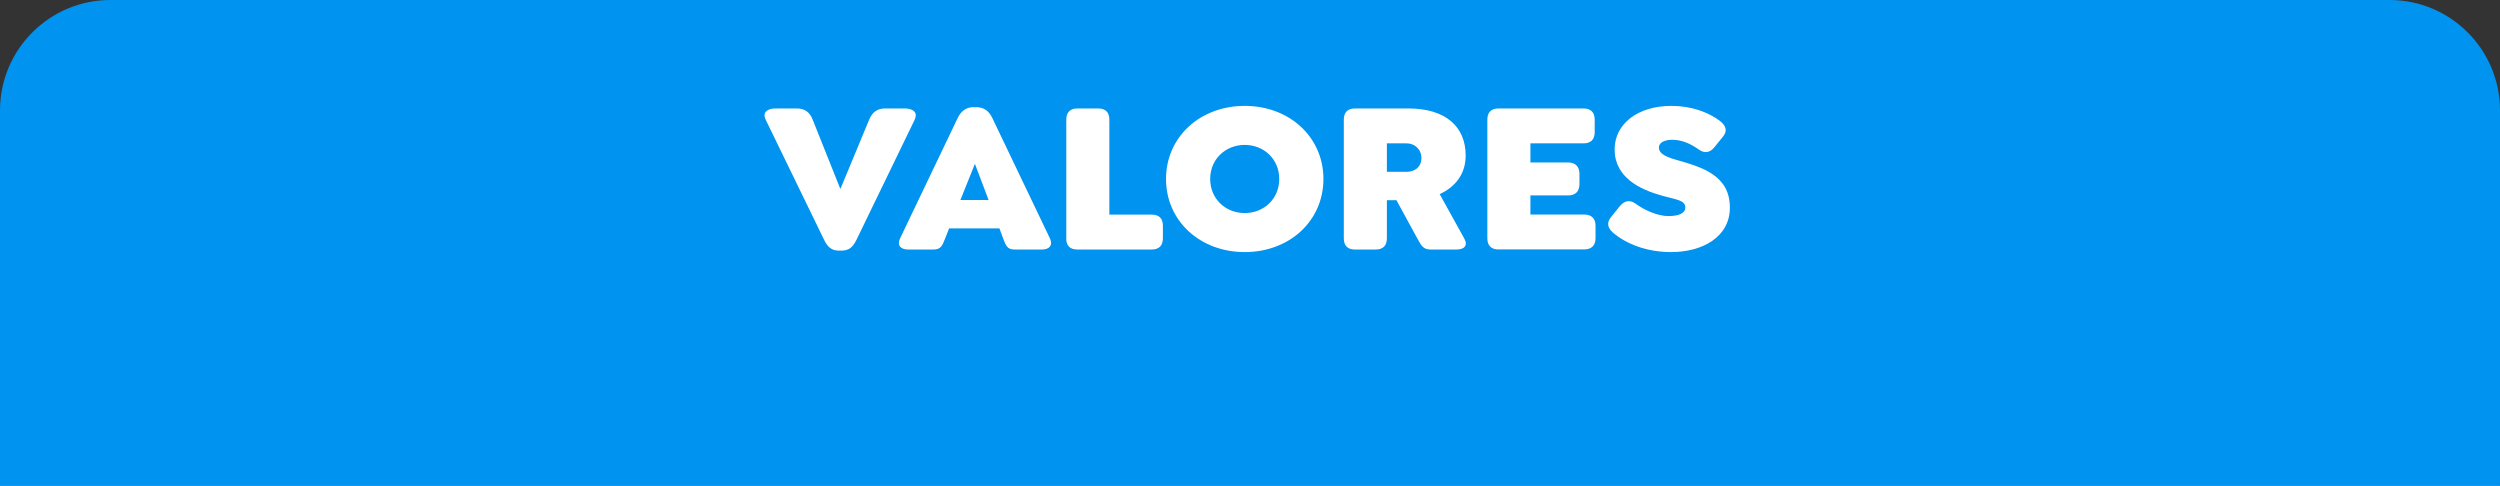
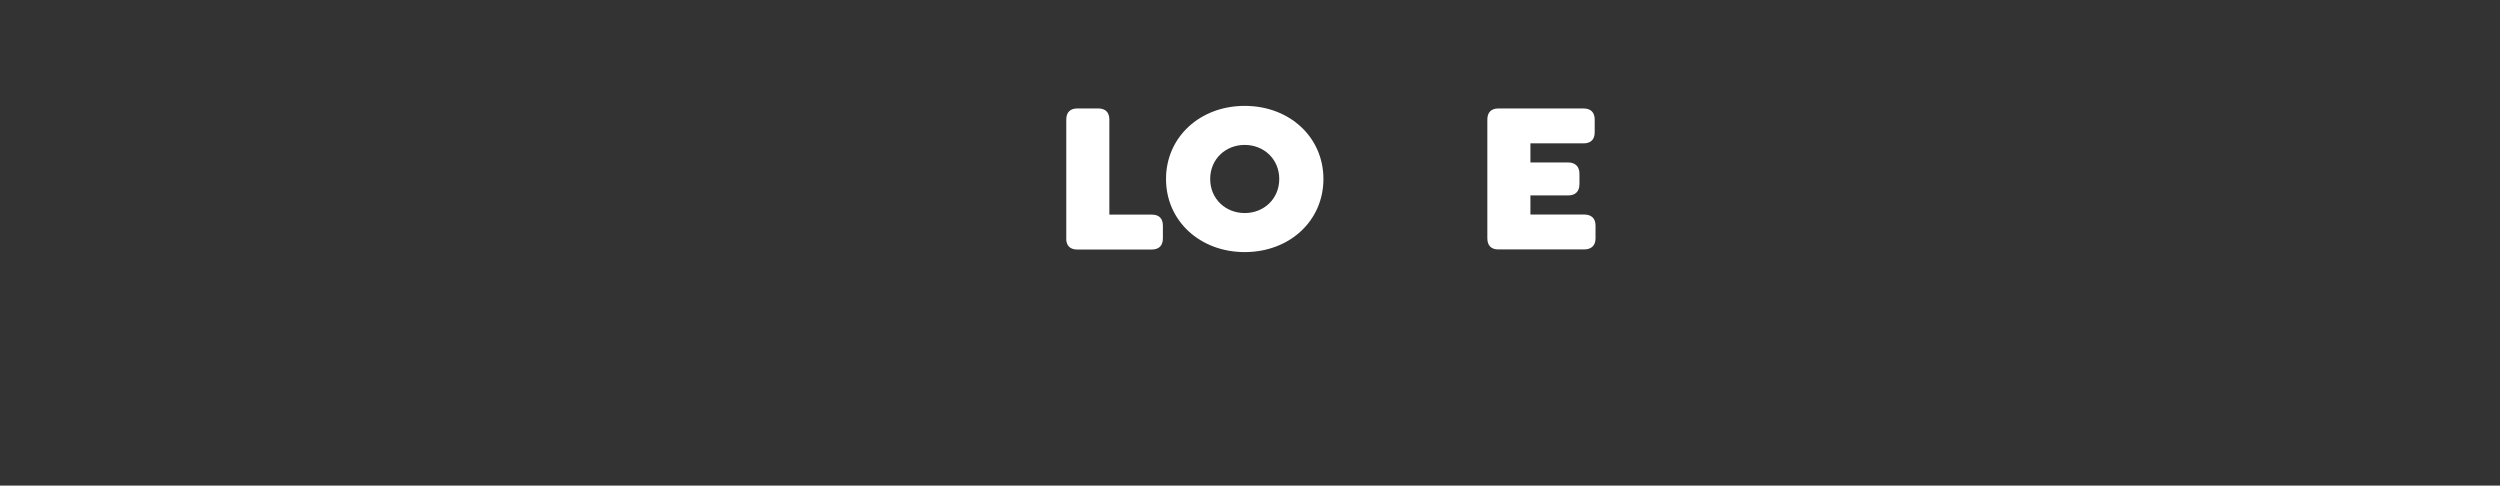
<svg xmlns="http://www.w3.org/2000/svg" id="Capa_2" data-name="Capa 2" viewBox="0 0 272.23 52.88">
  <rect x="0" y="0" width="272.23" height="52.88" fill="#333333" stroke="none" />
  <defs>
    <style>
      .cls-1 {
        fill: #fff;
      }

      .cls-2 {
        fill: #0093ef;
      }
    </style>
  </defs>
  <g id="Capa_1-2" data-name="Capa 1">
    <g>
-       <path class="cls-2" d="M12.02,0h248.19c6.63,0,12.02,5.39,12.02,12.02v40.86H0V12.02C0,5.39,5.39,0,12.02,0Z" />
      <g>
-         <path class="cls-1" d="M99.61,13.02l-6.33,13.06c-.4.83-.83,1.21-1.65,1.21h-.28c-.8,0-1.23-.38-1.63-1.21l-6.35-13.06c-.4-.83.26-1.21,1.06-1.21h2.34c.8,0,1.39.35,1.72,1.21l3.02,7.56,3.14-7.56c.35-.83.9-1.21,1.72-1.21h2.17c.8,0,1.46.38,1.06,1.21Z" />
-         <path class="cls-1" d="M113.46,27.17h-2.98c-.8,0-.94-.42-1.25-1.21l-.4-1.09h-5.48l-.43,1.09c-.31.78-.45,1.21-1.28,1.21h-2.76c-.8,0-1.23-.45-.87-1.21l6.26-13.08c.38-.8.94-1.21,1.75-1.21h.28c.83,0,1.39.4,1.77,1.21l6.26,13.08c.35.76-.07,1.21-.87,1.21ZM107.65,21.78l-1.49-3.94-1.58,3.94h3.07Z" />
        <path class="cls-1" d="M116.11,25.96v-12.94c0-.78.42-1.21,1.2-1.21h2.29c.78,0,1.2.43,1.2,1.21v10.35h4.63c.78,0,1.2.42,1.2,1.2v1.39c0,.78-.43,1.21-1.2,1.21h-8.13c-.78,0-1.2-.42-1.2-1.21Z" />
        <path class="cls-1" d="M126.97,19.49c0-4.56,3.69-7.96,8.57-7.96s8.57,3.4,8.57,7.96-3.69,7.96-8.57,7.96-8.57-3.4-8.57-7.96ZM139.3,19.49c0-2.17-1.68-3.71-3.76-3.71s-3.76,1.54-3.76,3.71,1.68,3.71,3.76,3.71,3.76-1.54,3.76-3.71Z" />
-         <path class="cls-1" d="M158.6,27.17h-2.81c-.8,0-1.02-.4-1.46-1.21l-2.27-4.16h-1.04v4.16c0,.78-.42,1.21-1.2,1.21h-2.29c-.78,0-1.2-.42-1.2-1.21v-12.94c0-.78.42-1.21,1.2-1.21h5.83c4.06,0,6.24,1.98,6.24,5.13,0,2.01-1.13,3.42-2.83,4.2l2.67,4.82c.45.8-.02,1.21-.83,1.21ZM151.02,18.71h2.15c.85,0,1.61-.5,1.61-1.49s-.76-1.61-1.61-1.61h-2.15v3.09Z" />
        <path class="cls-1" d="M161.96,25.96v-12.94c0-.78.42-1.21,1.2-1.21h9.28c.78,0,1.21.43,1.21,1.21v1.39c0,.78-.43,1.2-1.21,1.2h-5.79v2.08h4.11c.78,0,1.23.45,1.23,1.23v1.13c0,.8-.45,1.23-1.23,1.23h-4.11v2.08h5.86c.78,0,1.23.42,1.23,1.2v1.39c0,.78-.45,1.21-1.23,1.21h-9.35c-.78,0-1.2-.42-1.2-1.21Z" />
-         <path class="cls-1" d="M175.66,25.35c-.61-.52-.73-1.11-.24-1.7l.99-1.23c.52-.59,1.09-.68,1.7-.24.92.69,2.39,1.35,3.57,1.35s1.84-.35,1.84-.92c0-.83-1.02-.87-2.53-1.3-2.39-.66-5.17-1.98-5.17-5.03,0-2.81,2.53-4.75,6.19-4.75,2.15,0,4.02.68,5.29,1.65.64.5.83,1.06.33,1.68l-.95,1.18c-.5.61-1.09.68-1.7.24-.73-.52-1.72-1.06-2.88-1.06-.9,0-1.46.33-1.46.85,0,.76,1.06,1.11,2.08,1.39,2.65.76,5.65,1.65,5.65,5.15,0,3.19-2.98,4.84-6.4,4.84-2.6,0-4.84-.85-6.31-2.1Z" />
      </g>
    </g>
  </g>
</svg>